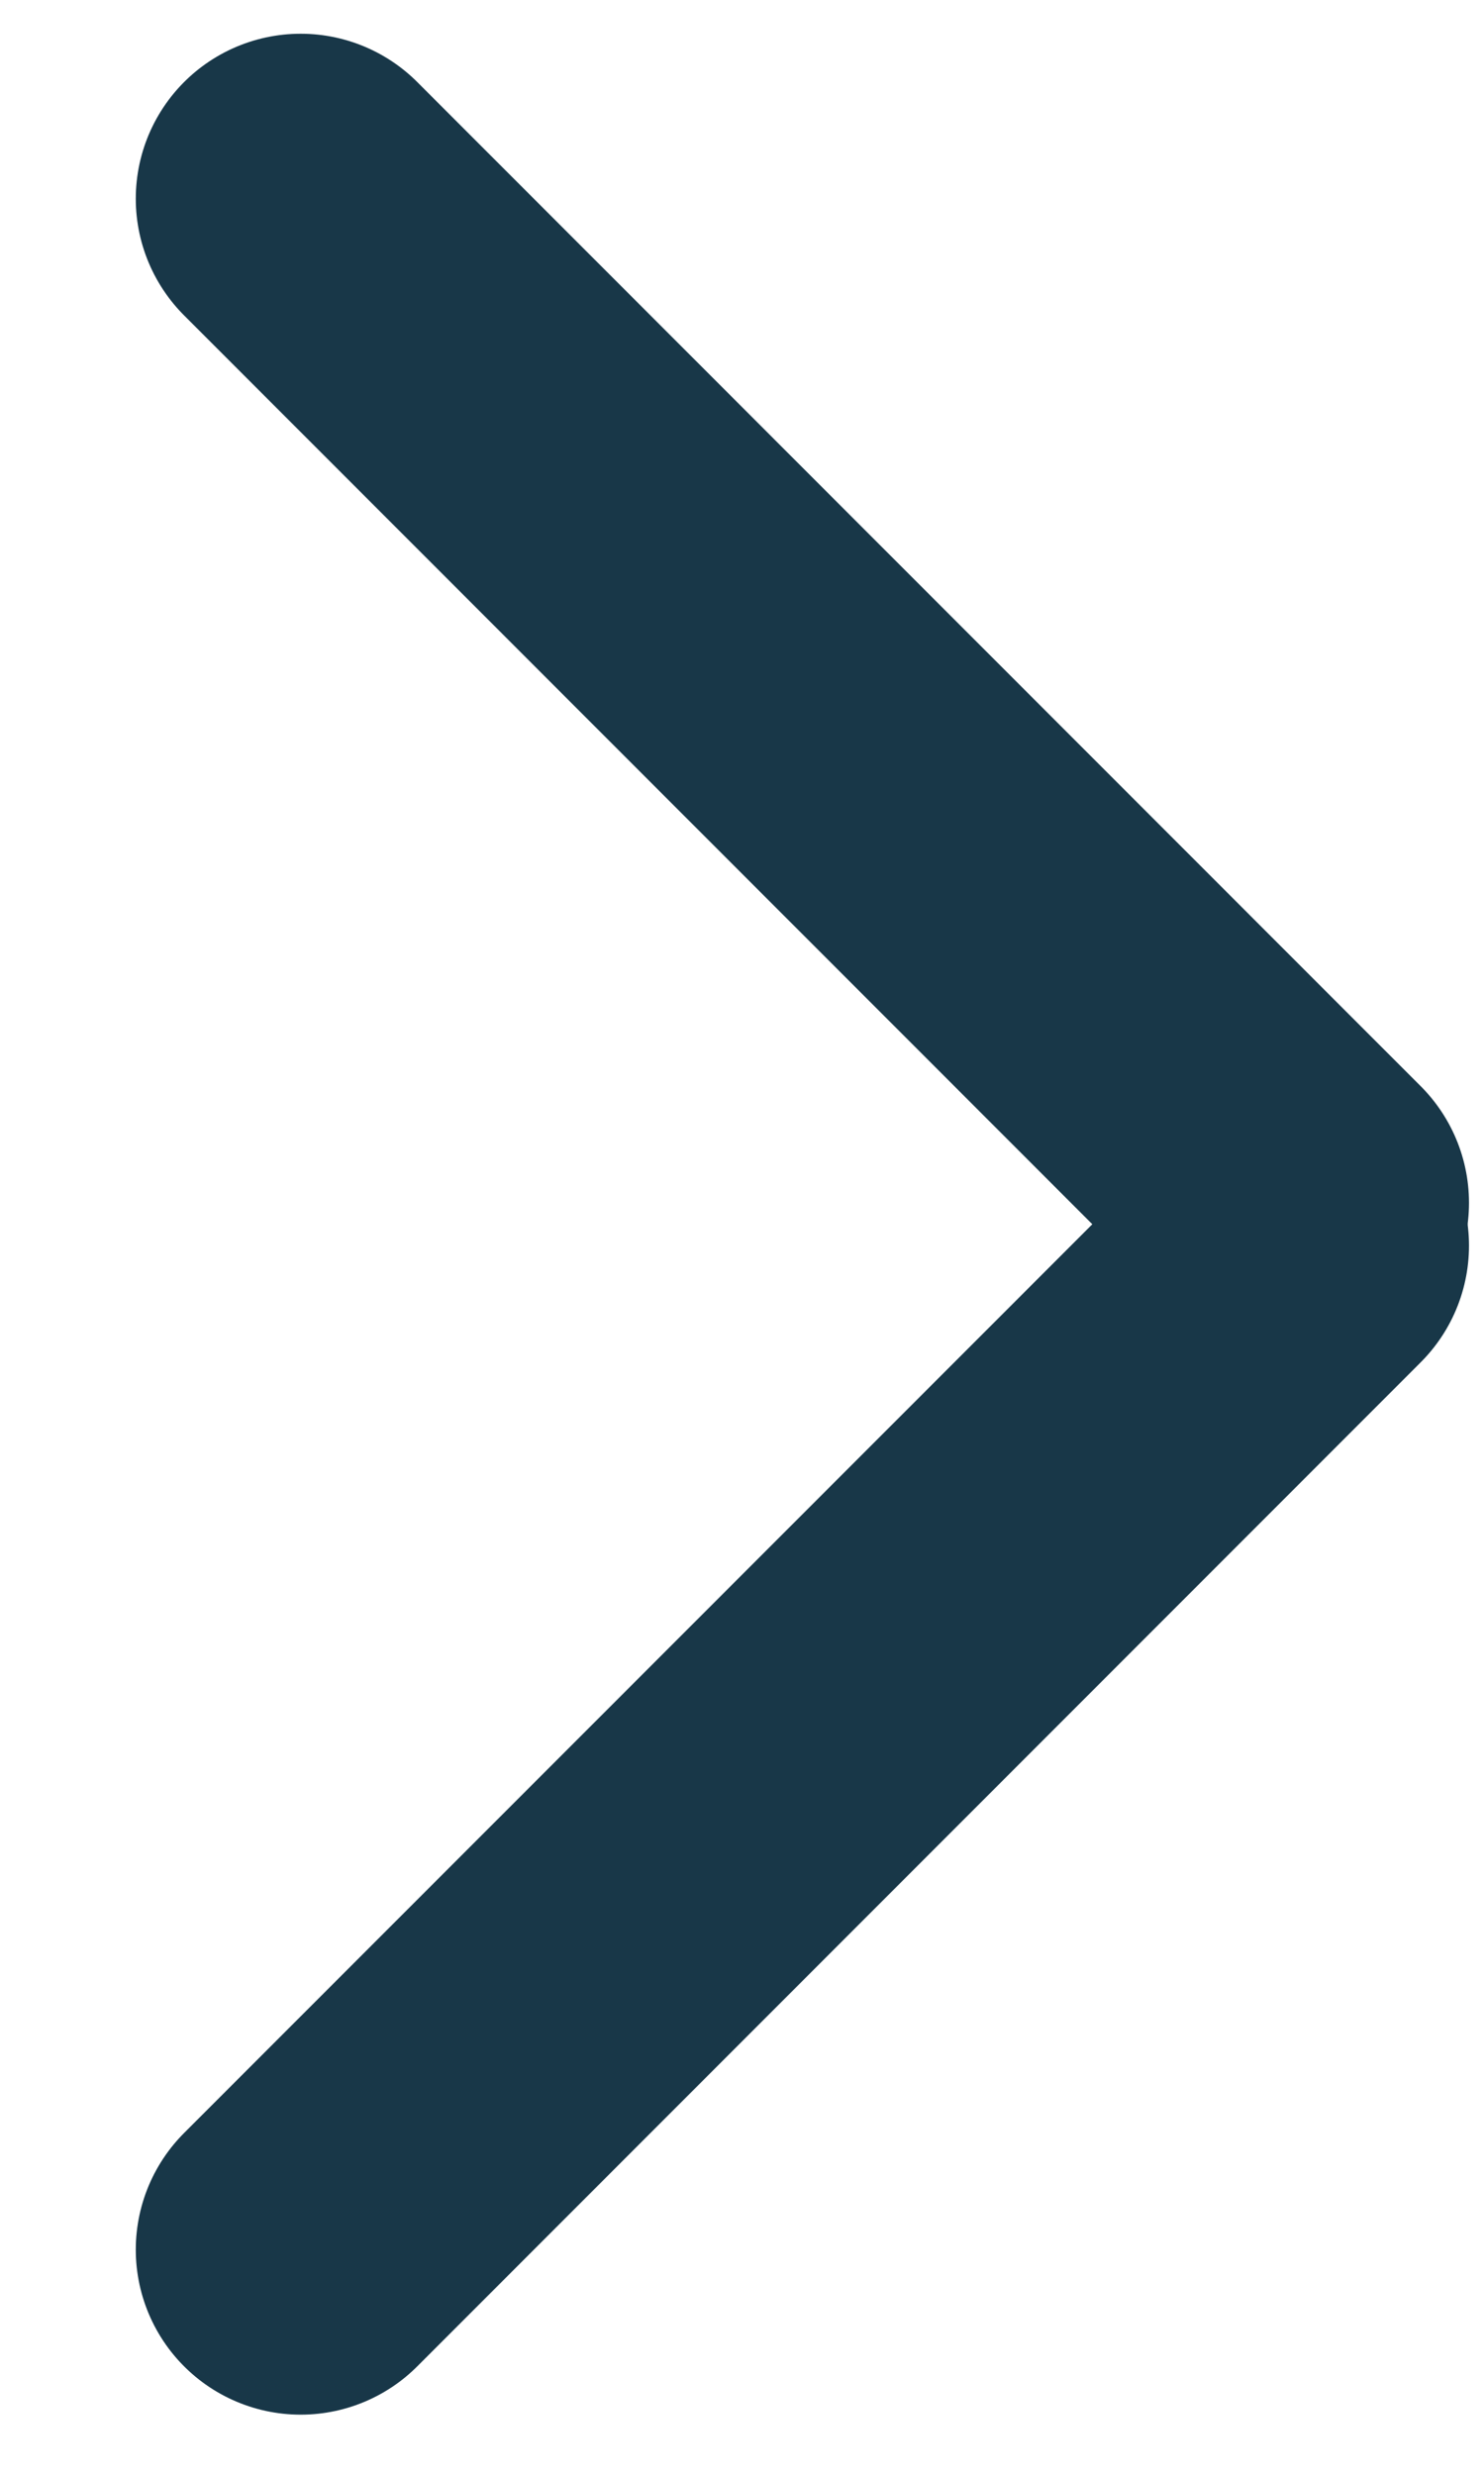
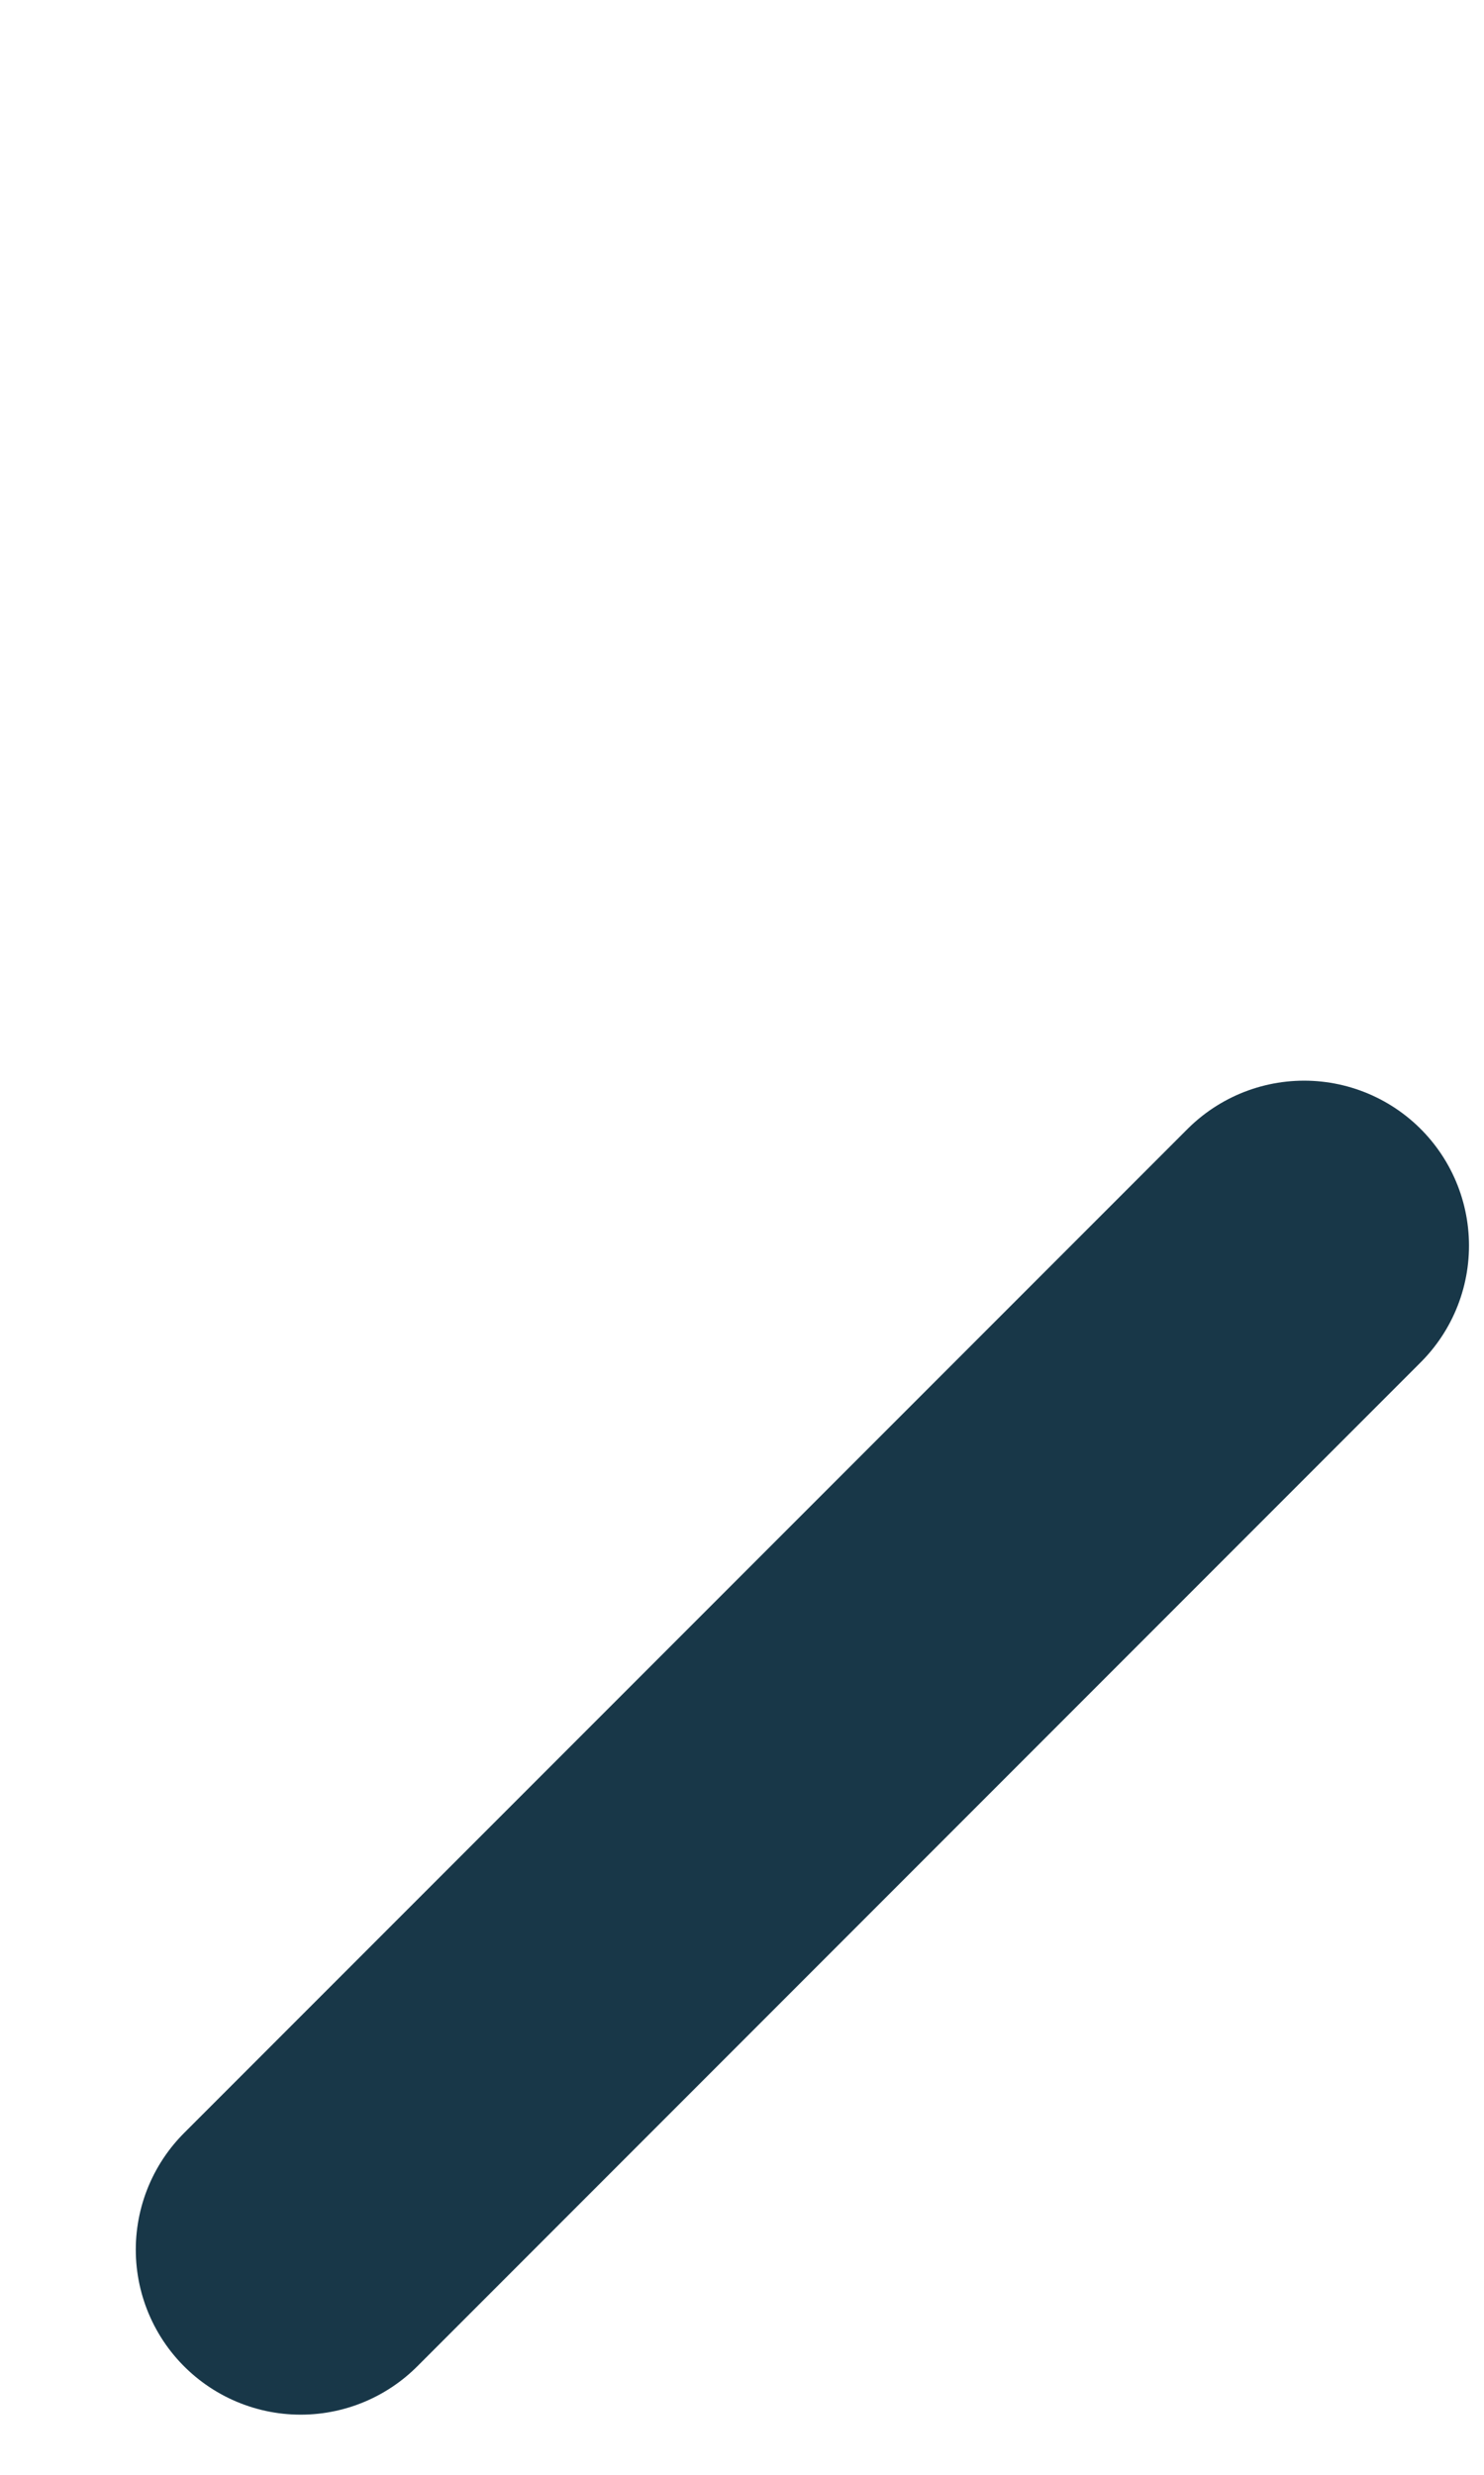
<svg xmlns="http://www.w3.org/2000/svg" width="9" height="15" viewBox="0 0 18 30" fill="none">
-   <line x1="3.647" y1="2.409" x2="15.818" y2="14.581" stroke="#183748" stroke-width="4" stroke-linecap="round" />
  <line x1="15.818" y1="15.1" x2="3.647" y2="27.271" stroke="#183748" stroke-width="4" stroke-linecap="round" />
</svg>